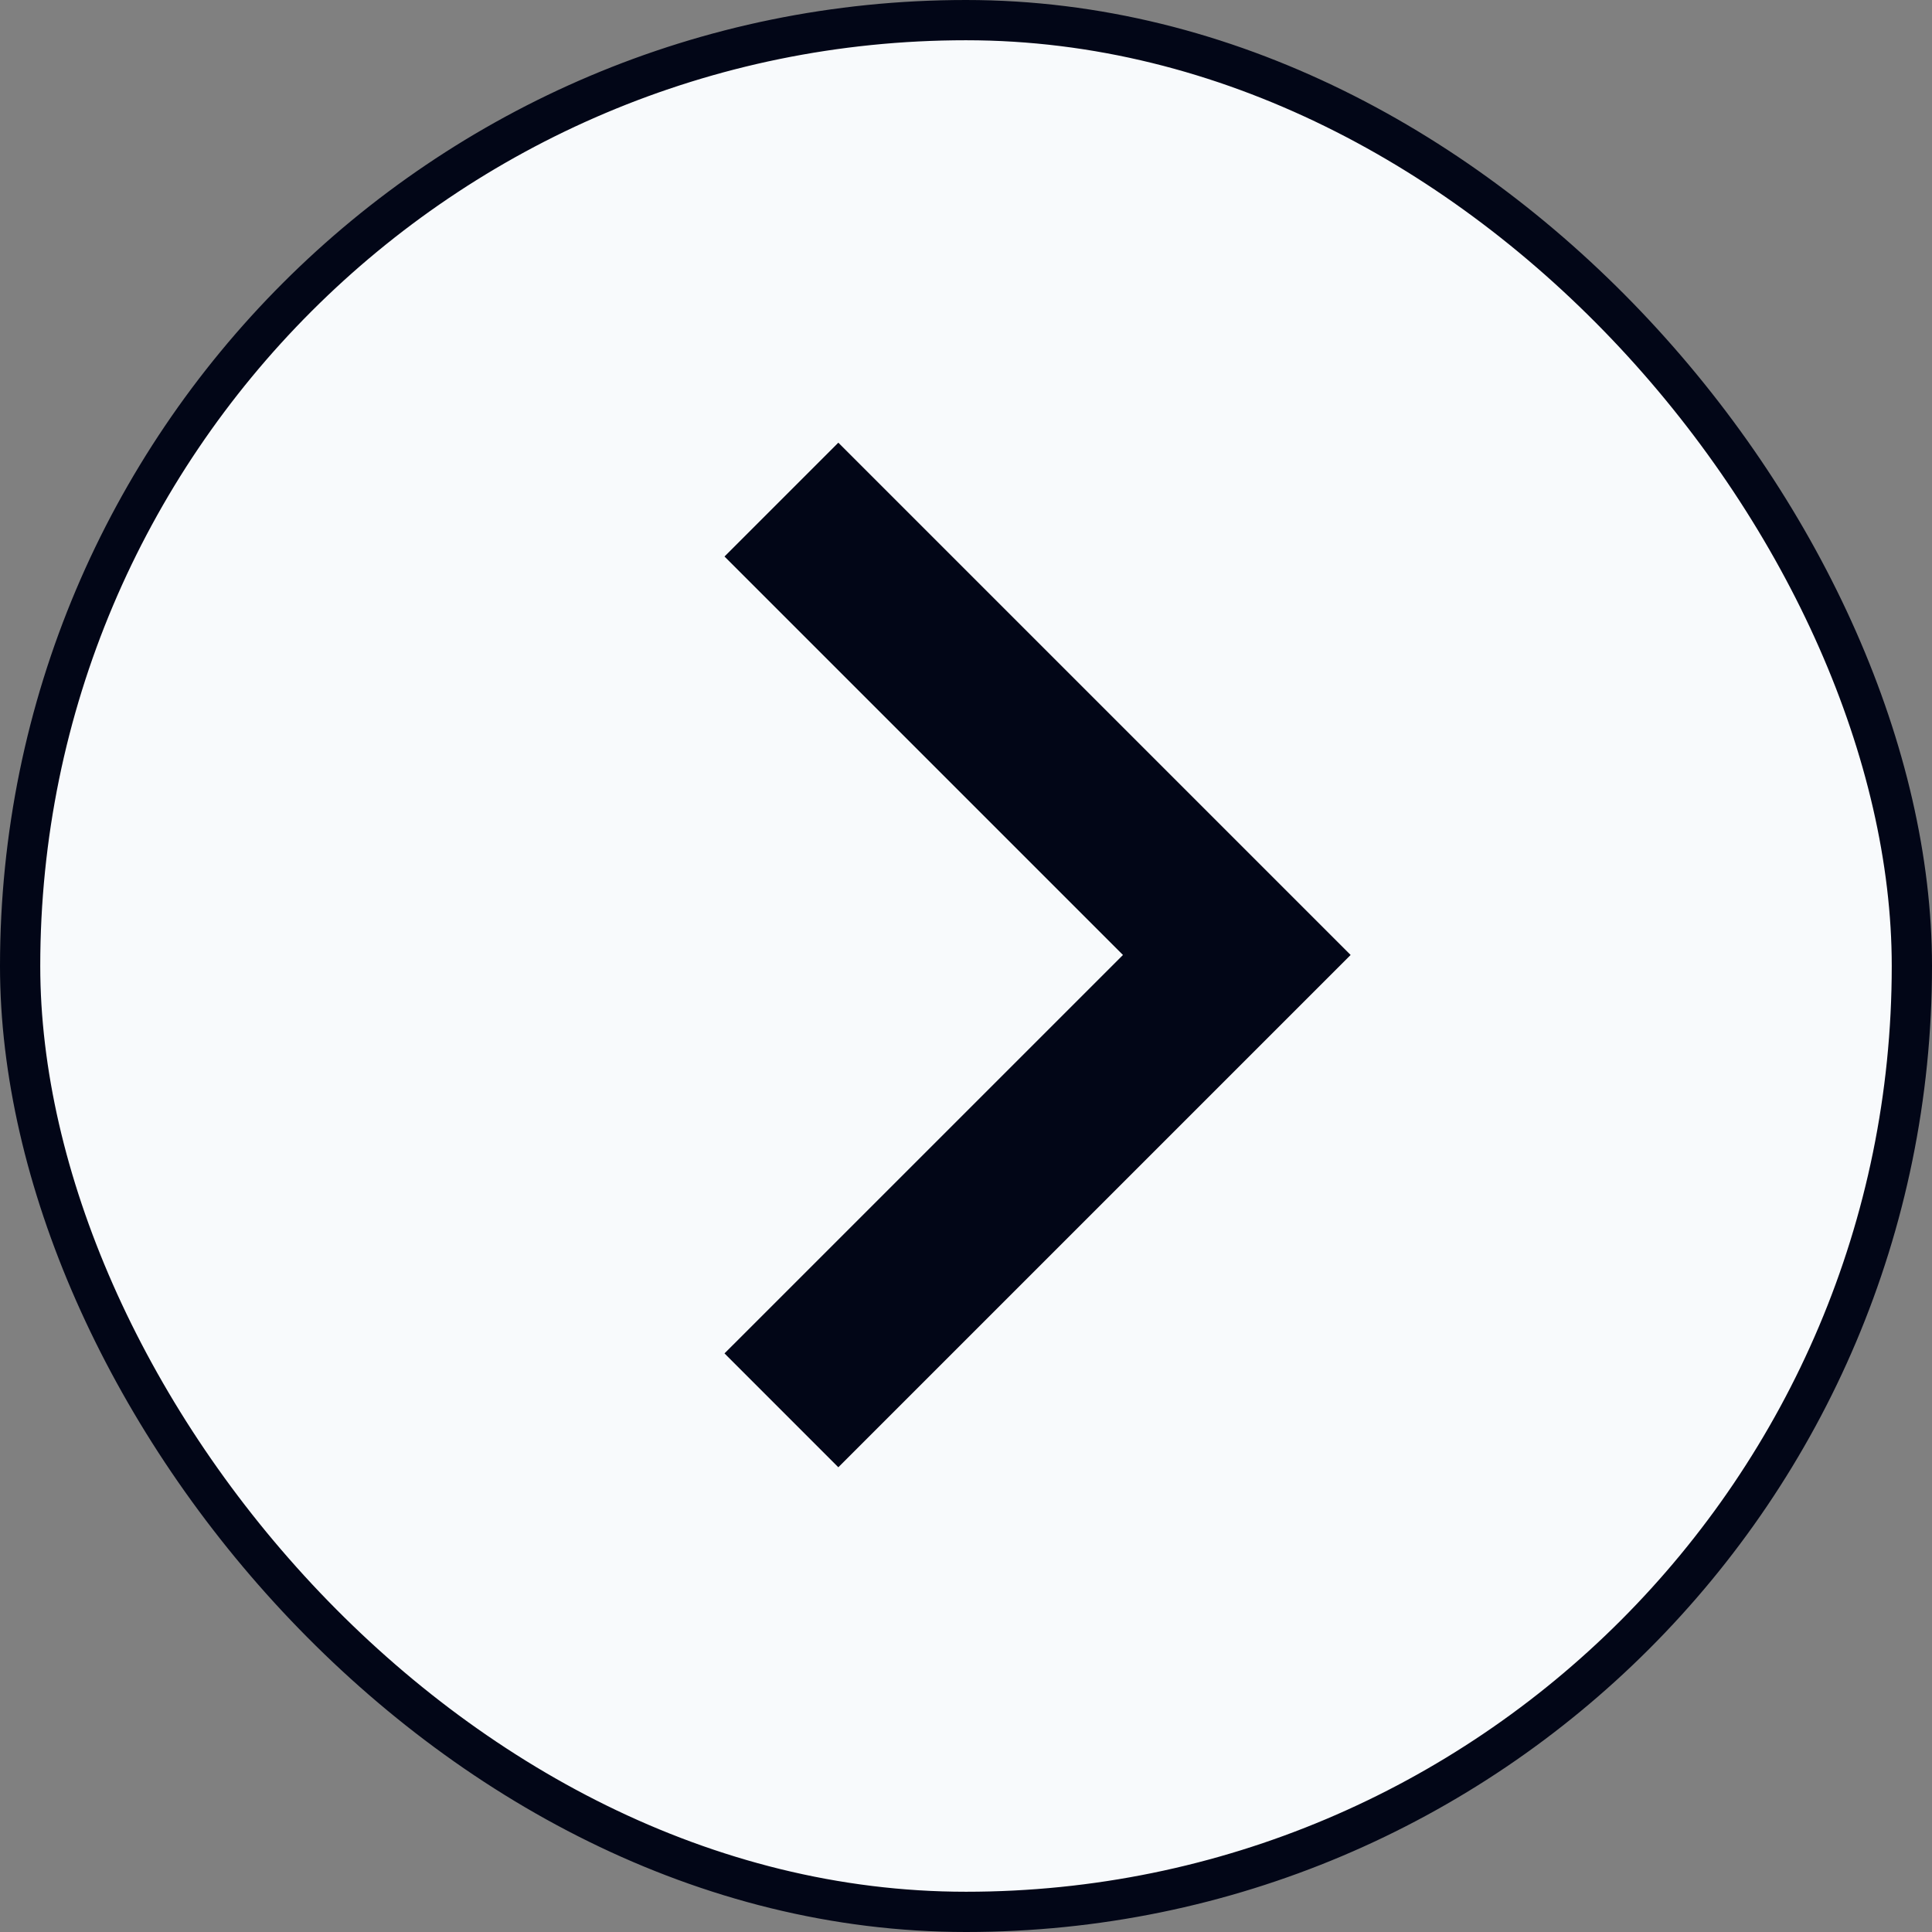
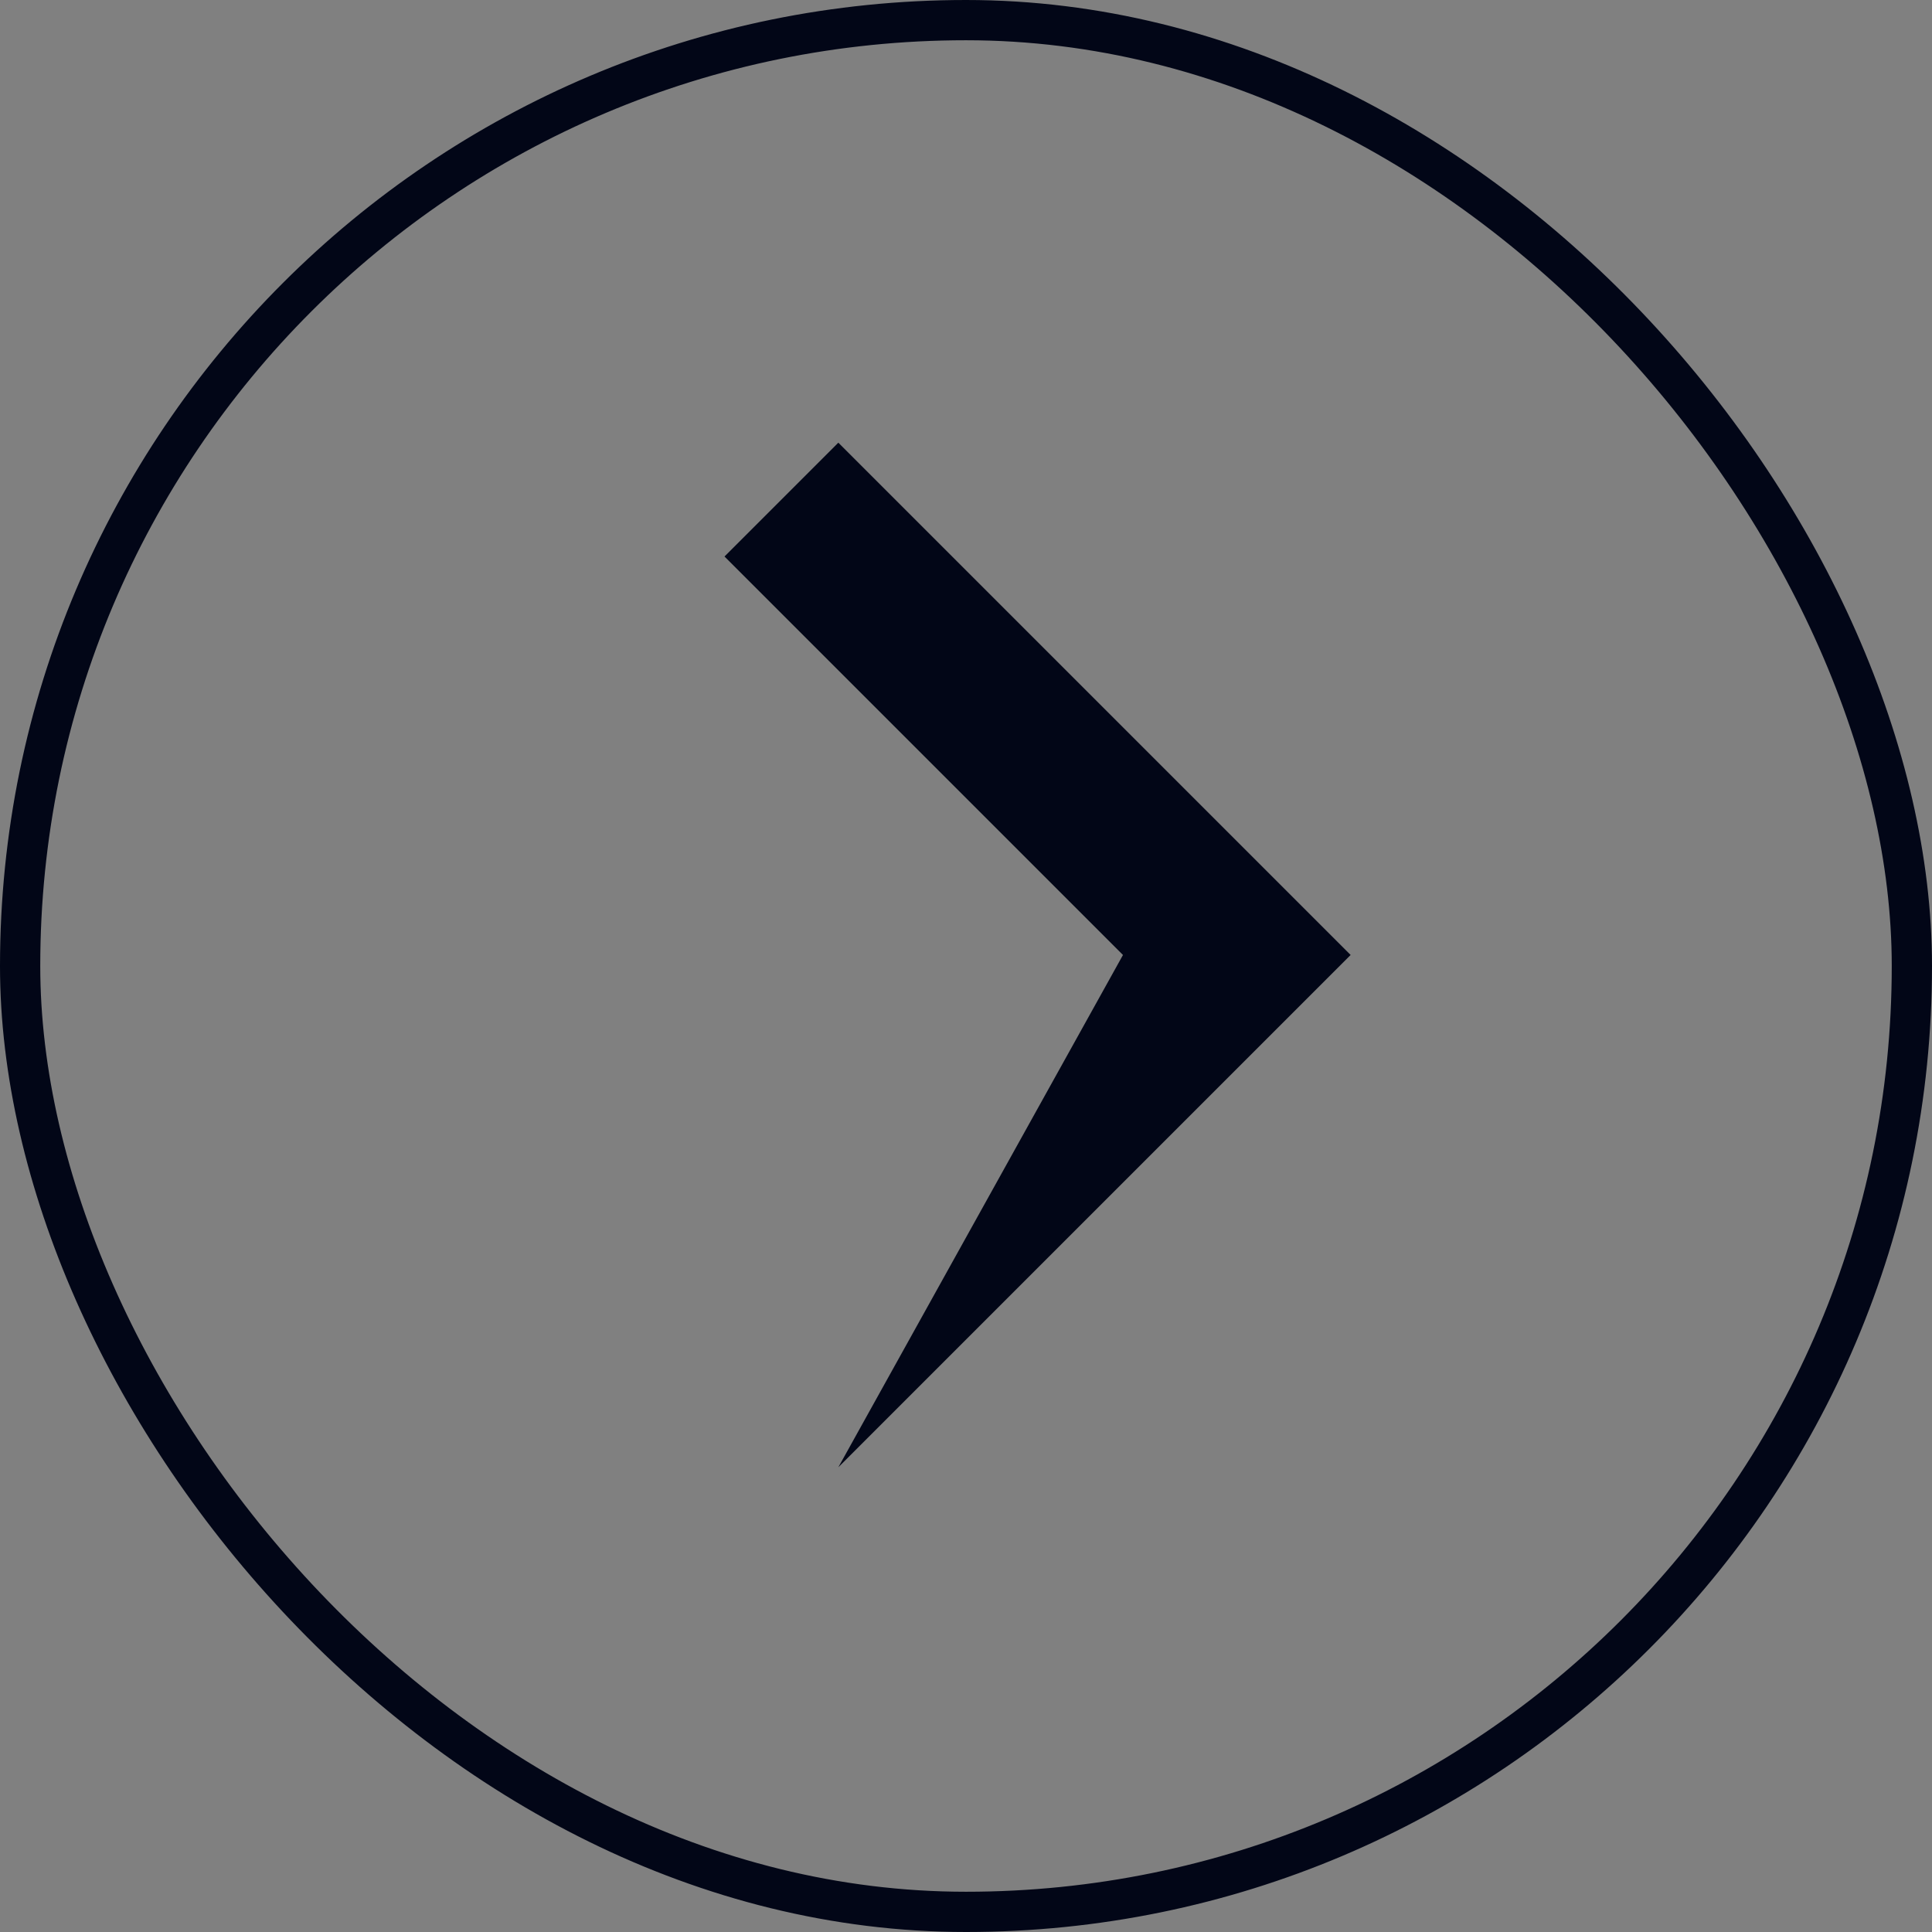
<svg xmlns="http://www.w3.org/2000/svg" width="48" height="48" viewBox="0 0 48 48" fill="none">
  <rect x="0" y="0" width="48" height="48" fill="#808080" stroke="none" />
-   <rect x="0.5" y="0.5" width="47" height="47" rx="23.5" fill="#F8FAFC" />
  <rect x="0.5" y="0.5" width="47" height="47" rx="23.5" stroke="#020617" />
-   <path d="M27.9 23.726L18 13.826L20.828 10.998L33.556 23.726L20.828 36.454L18 33.625L27.9 23.726Z" fill="#020617" />
+   <path d="M27.9 23.726L18 13.826L20.828 10.998L33.556 23.726L20.828 36.454L27.9 23.726Z" fill="#020617" />
</svg>